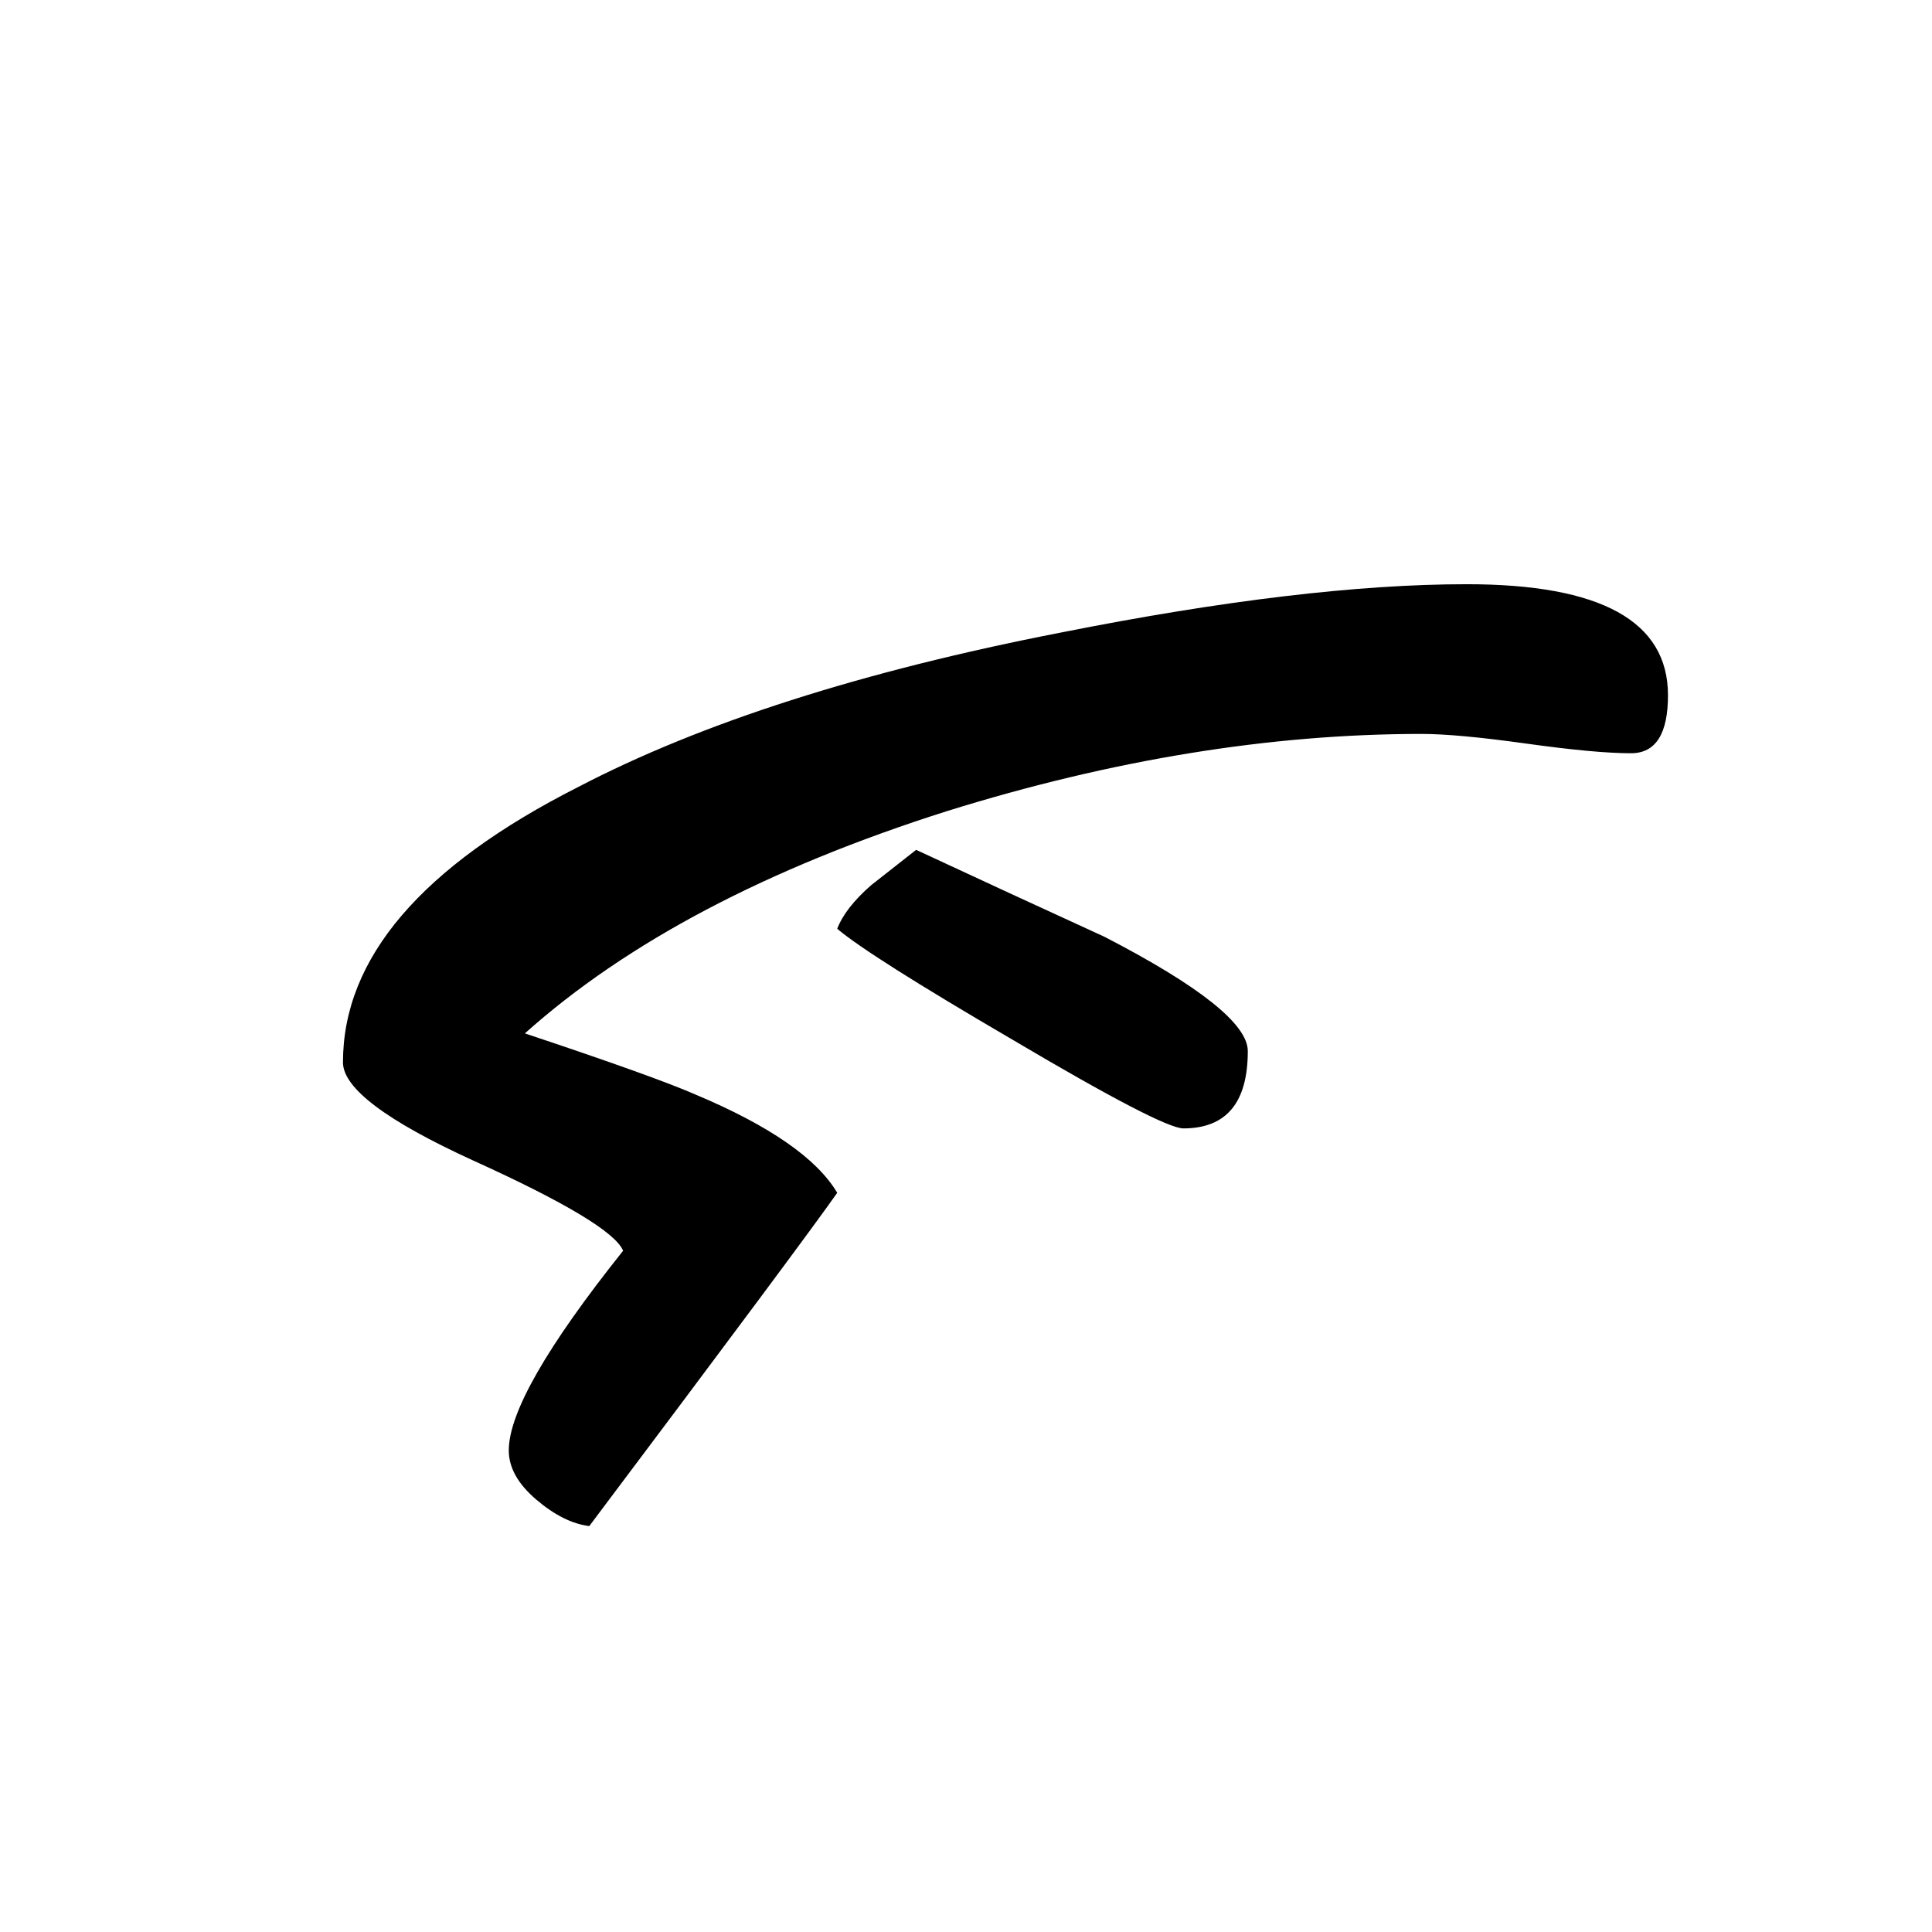
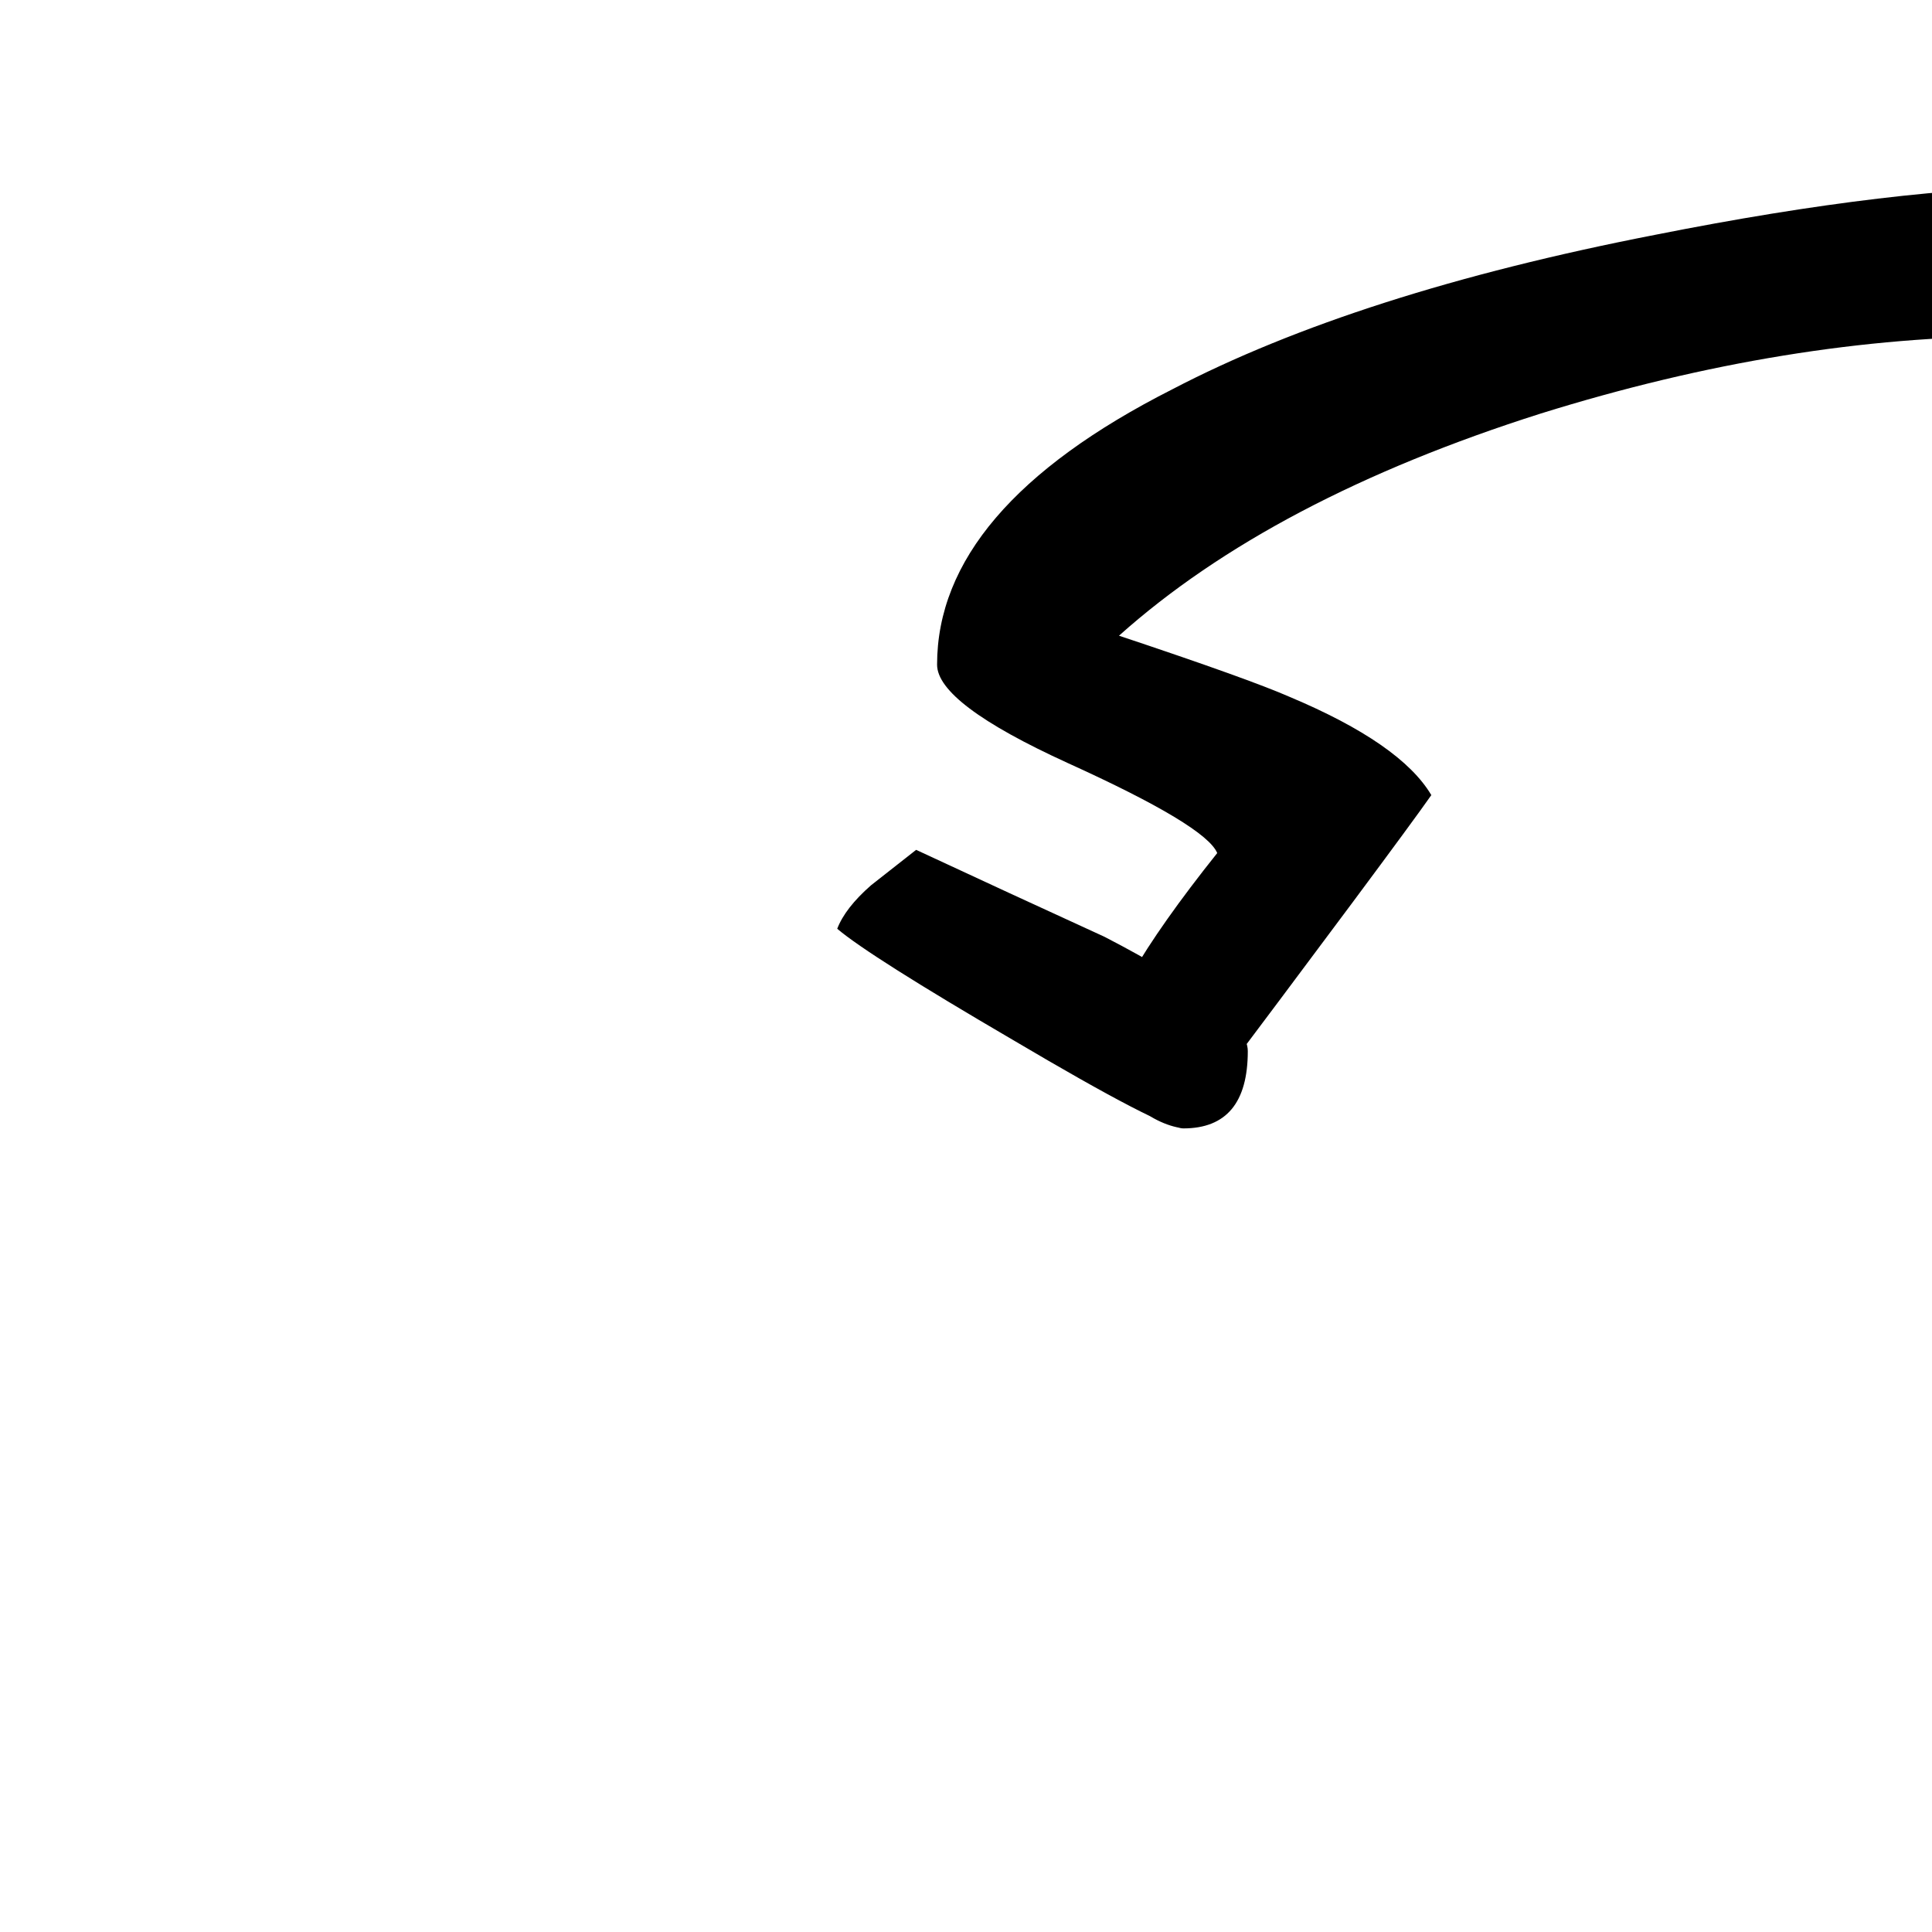
<svg xmlns="http://www.w3.org/2000/svg" xml:space="preserve" width="90px" height="90px" style="shape-rendering:geometricPrecision; text-rendering:geometricPrecision; image-rendering:optimizeQuality; fill-rule:evenodd; clip-rule:evenodd" viewBox="0 0 90 90">
  <defs>
    <style type="text/css">
   
    .fil0 {fill:black;fill-rule:nonzero}
   
  </style>
  </defs>
  <g id="Layer_x0020_1">
-     <path class="fil0" d="M55.127 52.565c-0.651,0 -3.3,-1.375 -7.95,-4.126 -4.45,-2.6 -7.175,-4.324 -8.176,-5.174 0.25,-0.65 0.775,-1.325 1.576,-2.026 0.699,-0.549 1.4,-1.1 2.1,-1.65 2.9,1.35 5.824,2.7 8.774,4.05 4.45,2.301 6.676,4.076 6.676,5.326 0,2.4 -1,3.6 -3,3.6zm-27.676 18.526c-0.8,-0.1 -1.625,-0.513 -2.474,-1.238 -0.85,-0.725 -1.276,-1.488 -1.276,-2.288 0,-1.75 1.775,-4.85 5.326,-9.3 -0.351,-0.85 -2.675,-2.25 -6.976,-4.2 -4.05,-1.85 -6.074,-3.376 -6.074,-4.576 0,-4.85 3.65,-9.124 10.95,-12.824 5.75,-3 13.25,-5.4 22.5,-7.2 7.55,-1.5 13.85,-2.25 18.9,-2.25 6.249,0 9.374,1.724 9.374,5.174 0,1.8 -0.575,2.7 -1.724,2.7 -1.101,0 -2.726,-0.15 -4.876,-0.45 -2.15,-0.3 -3.775,-0.45 -4.874,-0.45 -7.05,0 -14.426,1.2 -22.126,3.6 -8.35,2.65 -14.9,6.1 -19.65,10.35 4.05,1.35 6.7,2.301 7.95,2.85 3.45,1.45 5.65,2.975 6.6,4.576 -1.05,1.5 -4.9,6.676 -11.55,15.526z" />
+     <path class="fil0" d="M55.127 52.565c-0.651,0 -3.3,-1.375 -7.95,-4.126 -4.45,-2.6 -7.175,-4.324 -8.176,-5.174 0.25,-0.65 0.775,-1.325 1.576,-2.026 0.699,-0.549 1.4,-1.1 2.1,-1.65 2.9,1.35 5.824,2.7 8.774,4.05 4.45,2.301 6.676,4.076 6.676,5.326 0,2.4 -1,3.6 -3,3.6zc-0.8,-0.1 -1.625,-0.513 -2.474,-1.238 -0.85,-0.725 -1.276,-1.488 -1.276,-2.288 0,-1.75 1.775,-4.85 5.326,-9.3 -0.351,-0.85 -2.675,-2.25 -6.976,-4.2 -4.05,-1.85 -6.074,-3.376 -6.074,-4.576 0,-4.85 3.65,-9.124 10.95,-12.824 5.75,-3 13.25,-5.4 22.5,-7.2 7.55,-1.5 13.85,-2.25 18.9,-2.25 6.249,0 9.374,1.724 9.374,5.174 0,1.8 -0.575,2.7 -1.724,2.7 -1.101,0 -2.726,-0.15 -4.876,-0.45 -2.15,-0.3 -3.775,-0.45 -4.874,-0.45 -7.05,0 -14.426,1.2 -22.126,3.6 -8.35,2.65 -14.9,6.1 -19.65,10.35 4.05,1.35 6.7,2.301 7.95,2.85 3.45,1.45 5.65,2.975 6.6,4.576 -1.05,1.5 -4.9,6.676 -11.55,15.526z" />
  </g>
</svg>